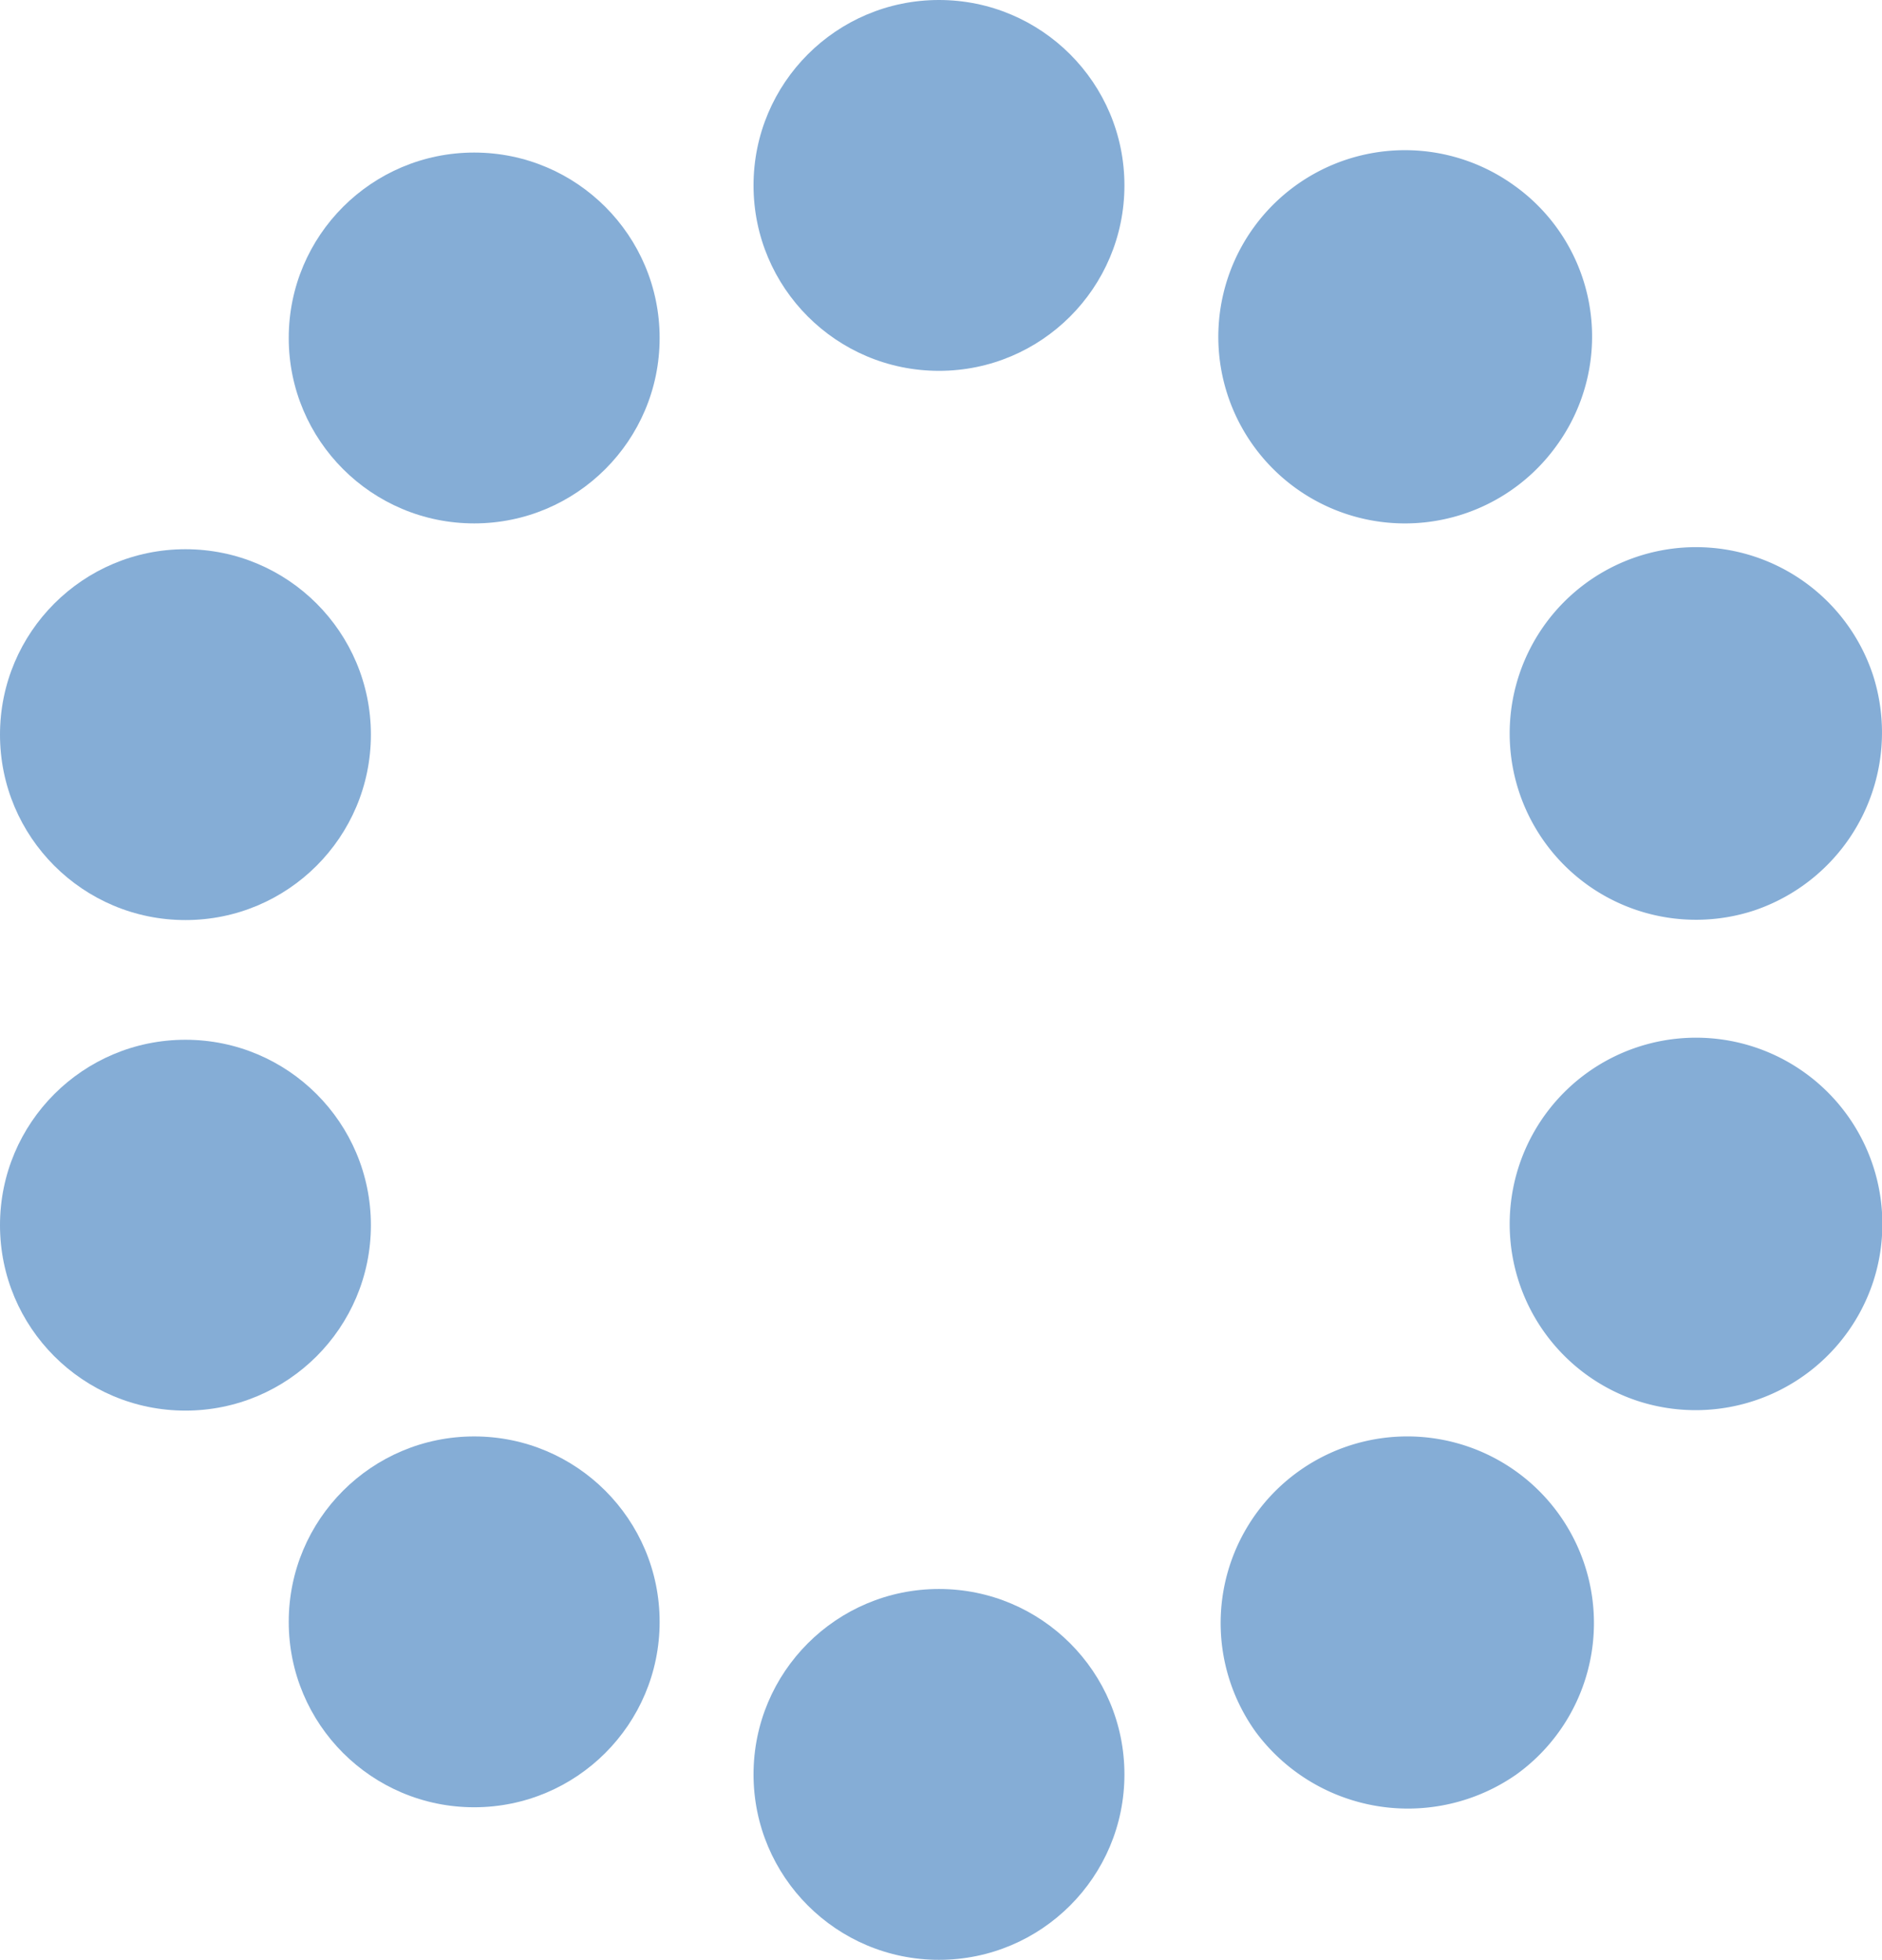
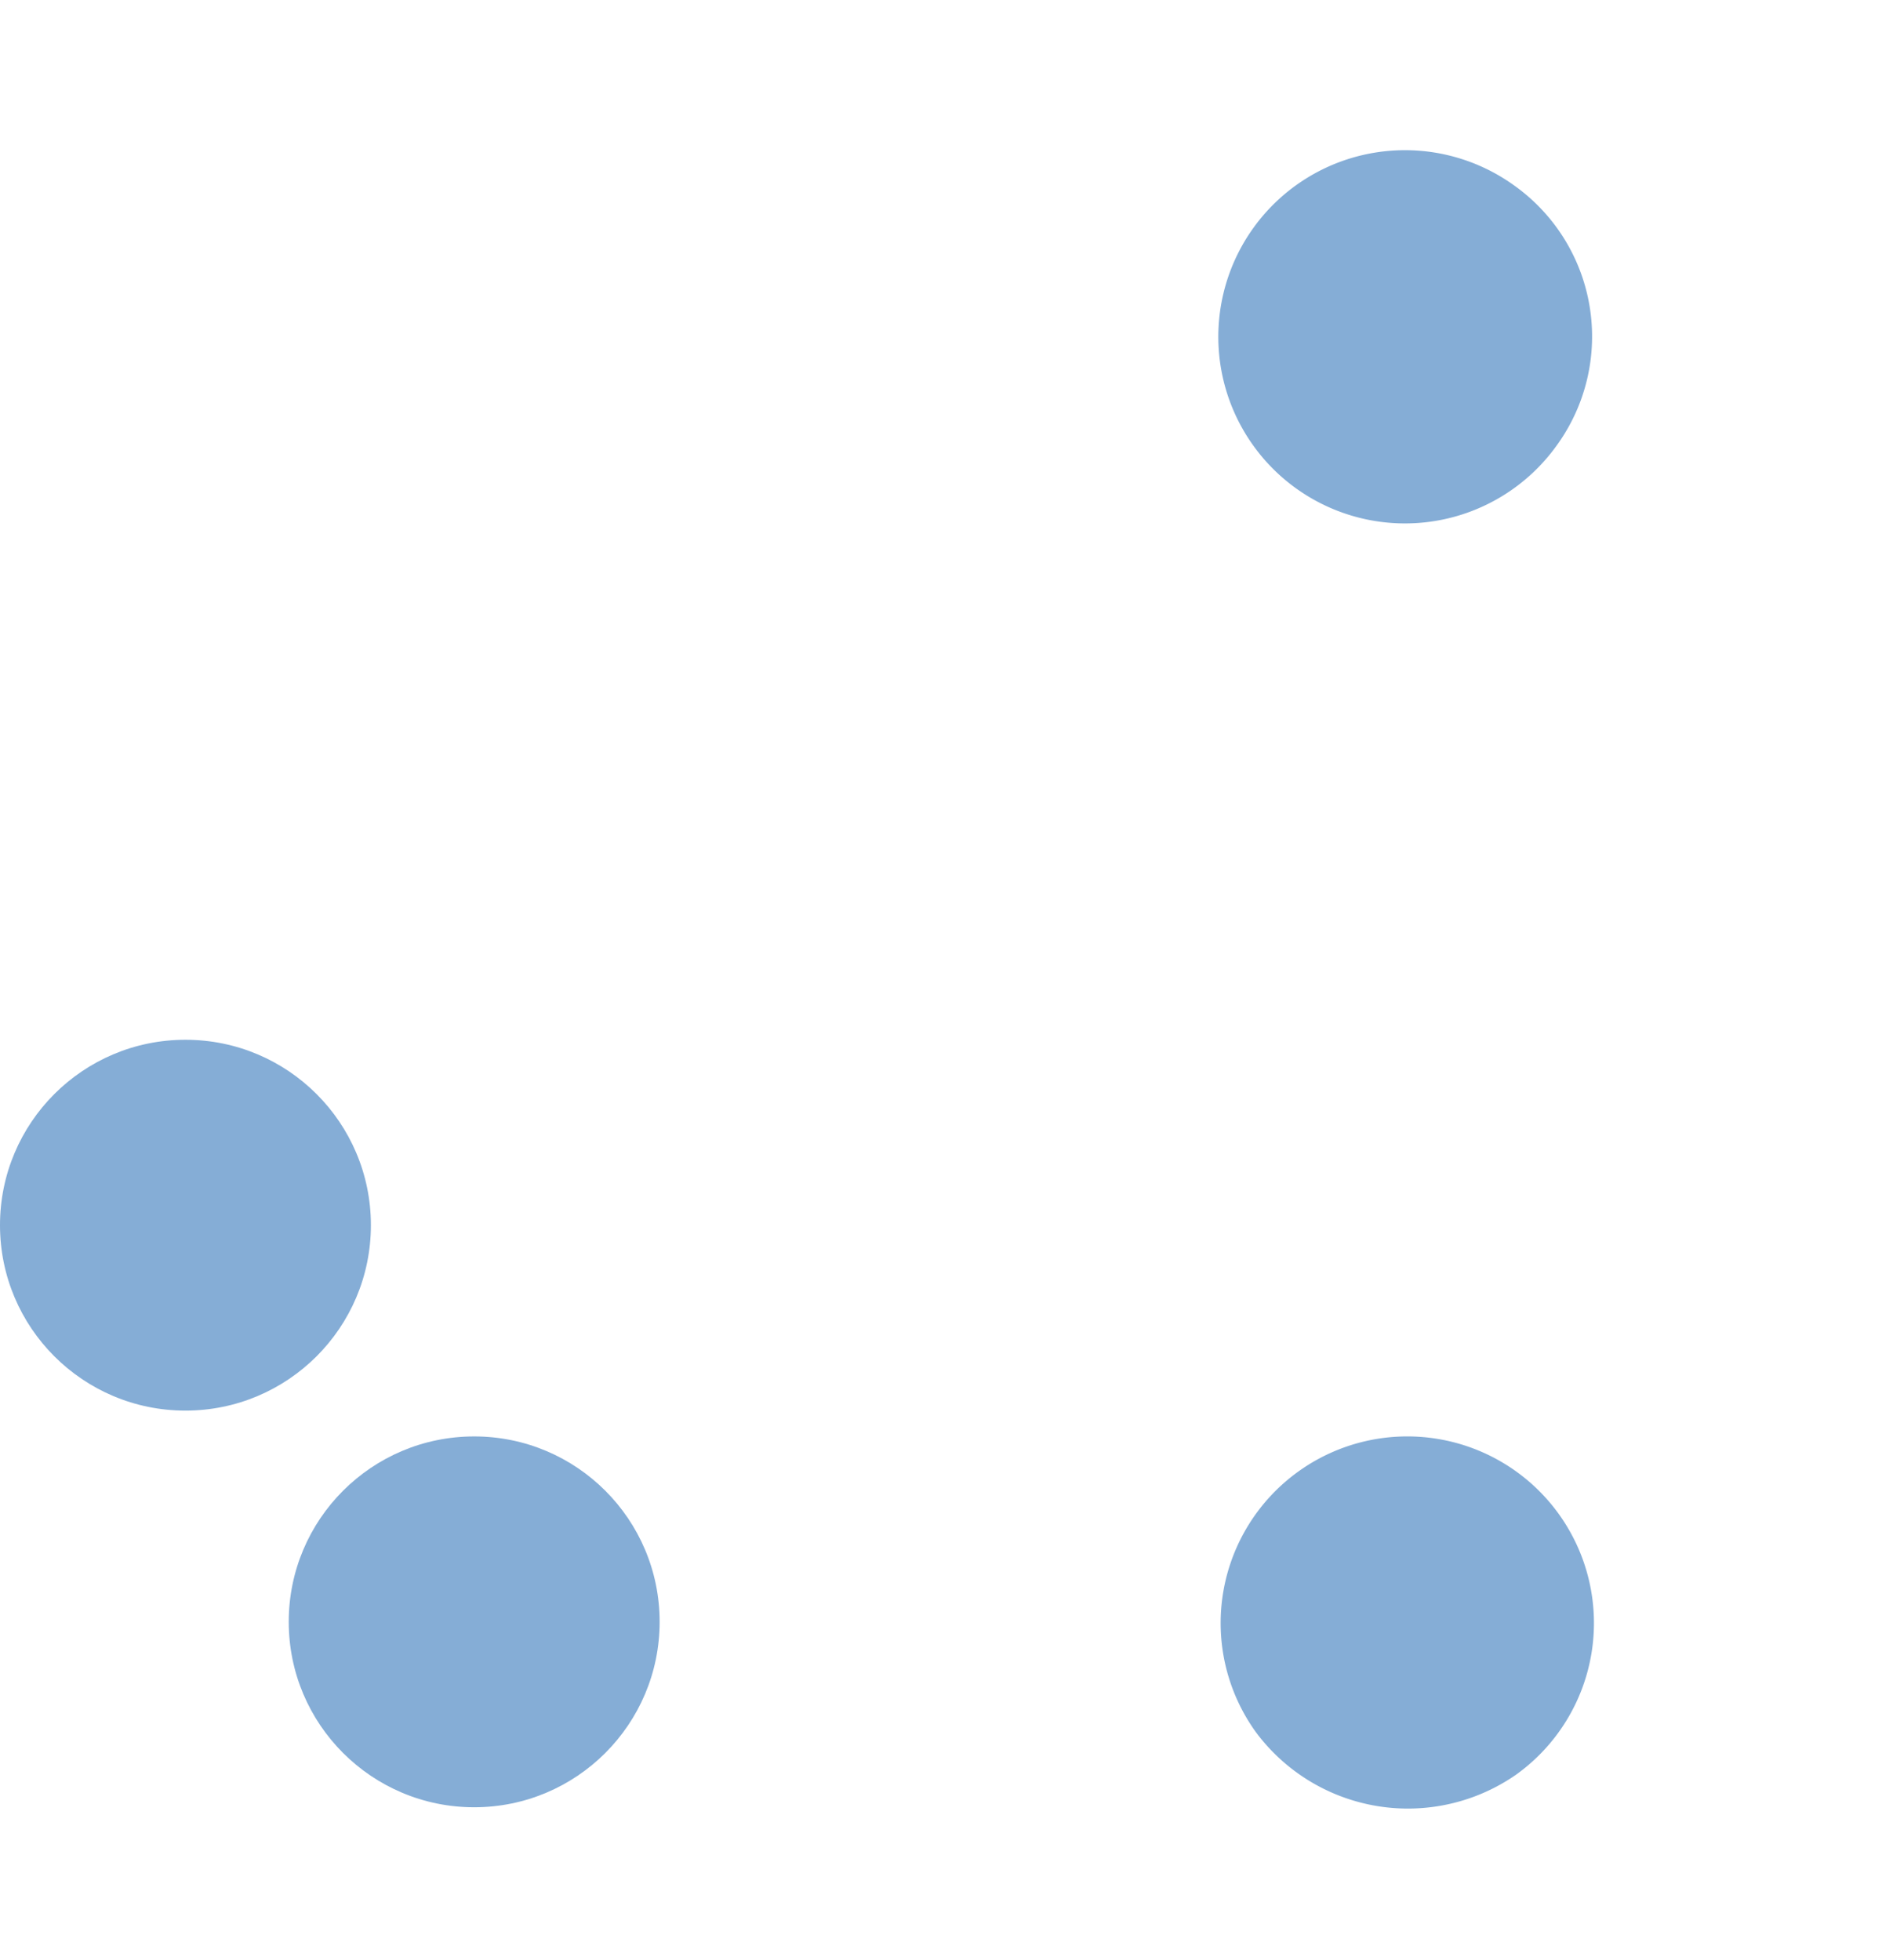
<svg xmlns="http://www.w3.org/2000/svg" viewBox="0 0 80.172 83.5">
  <defs>
    <style>
      .cls-1 {
        fill: #85add6;
      }
    </style>
  </defs>
  <g id="Group_1155" data-name="Group 1155" transform="translate(-645.8 -190.5)">
-     <circle id="Ellipse_69" data-name="Ellipse 69" class="cls-1" cx="7.9" cy="7.9" r="7.9" transform="translate(677.9 190.5)" />
-     <circle id="Ellipse_70" data-name="Ellipse 70" class="cls-1" cx="7.9" cy="7.9" r="7.9" transform="translate(658.1 197)" />
-     <circle id="Ellipse_71" data-name="Ellipse 71" class="cls-1" cx="7.9" cy="7.9" r="7.9" transform="translate(645.8 213.9)" />
    <circle id="Ellipse_72" data-name="Ellipse 72" class="cls-1" cx="7.9" cy="7.9" r="7.9" transform="translate(645.8 234.8)" />
    <circle id="Ellipse_73" data-name="Ellipse 73" class="cls-1" cx="7.9" cy="7.9" r="7.9" transform="translate(658.1 251.7)" />
-     <circle id="Ellipse_74" data-name="Ellipse 74" class="cls-1" cx="7.9" cy="7.9" r="7.9" transform="translate(677.9 258.2)" />
    <path id="Path_4335" data-name="Path 4335" class="cls-1" d="M699.3,264.3a7.951,7.951,0,1,1,11.1,1.8A8.07,8.07,0,0,1,699.3,264.3Z" />
-     <path id="Path_4336" data-name="Path 4336" class="cls-1" d="M715.6,250.2a7.938,7.938,0,1,1,10-5.1A7.963,7.963,0,0,1,715.6,250.2Z" />
-     <path id="Path_4337" data-name="Path 4337" class="cls-1" d="M720.5,229.3a7.938,7.938,0,1,1,5.1-10A8,8,0,0,1,720.5,229.3Z" />
+     <path id="Path_4337" data-name="Path 4337" class="cls-1" d="M720.5,229.3A8,8,0,0,1,720.5,229.3Z" />
    <path id="Path_4338" data-name="Path 4338" class="cls-1" d="M712.1,209.5a7.951,7.951,0,1,1-1.8-11.1A7.9,7.9,0,0,1,712.1,209.5Z" />
  </g>
</svg>